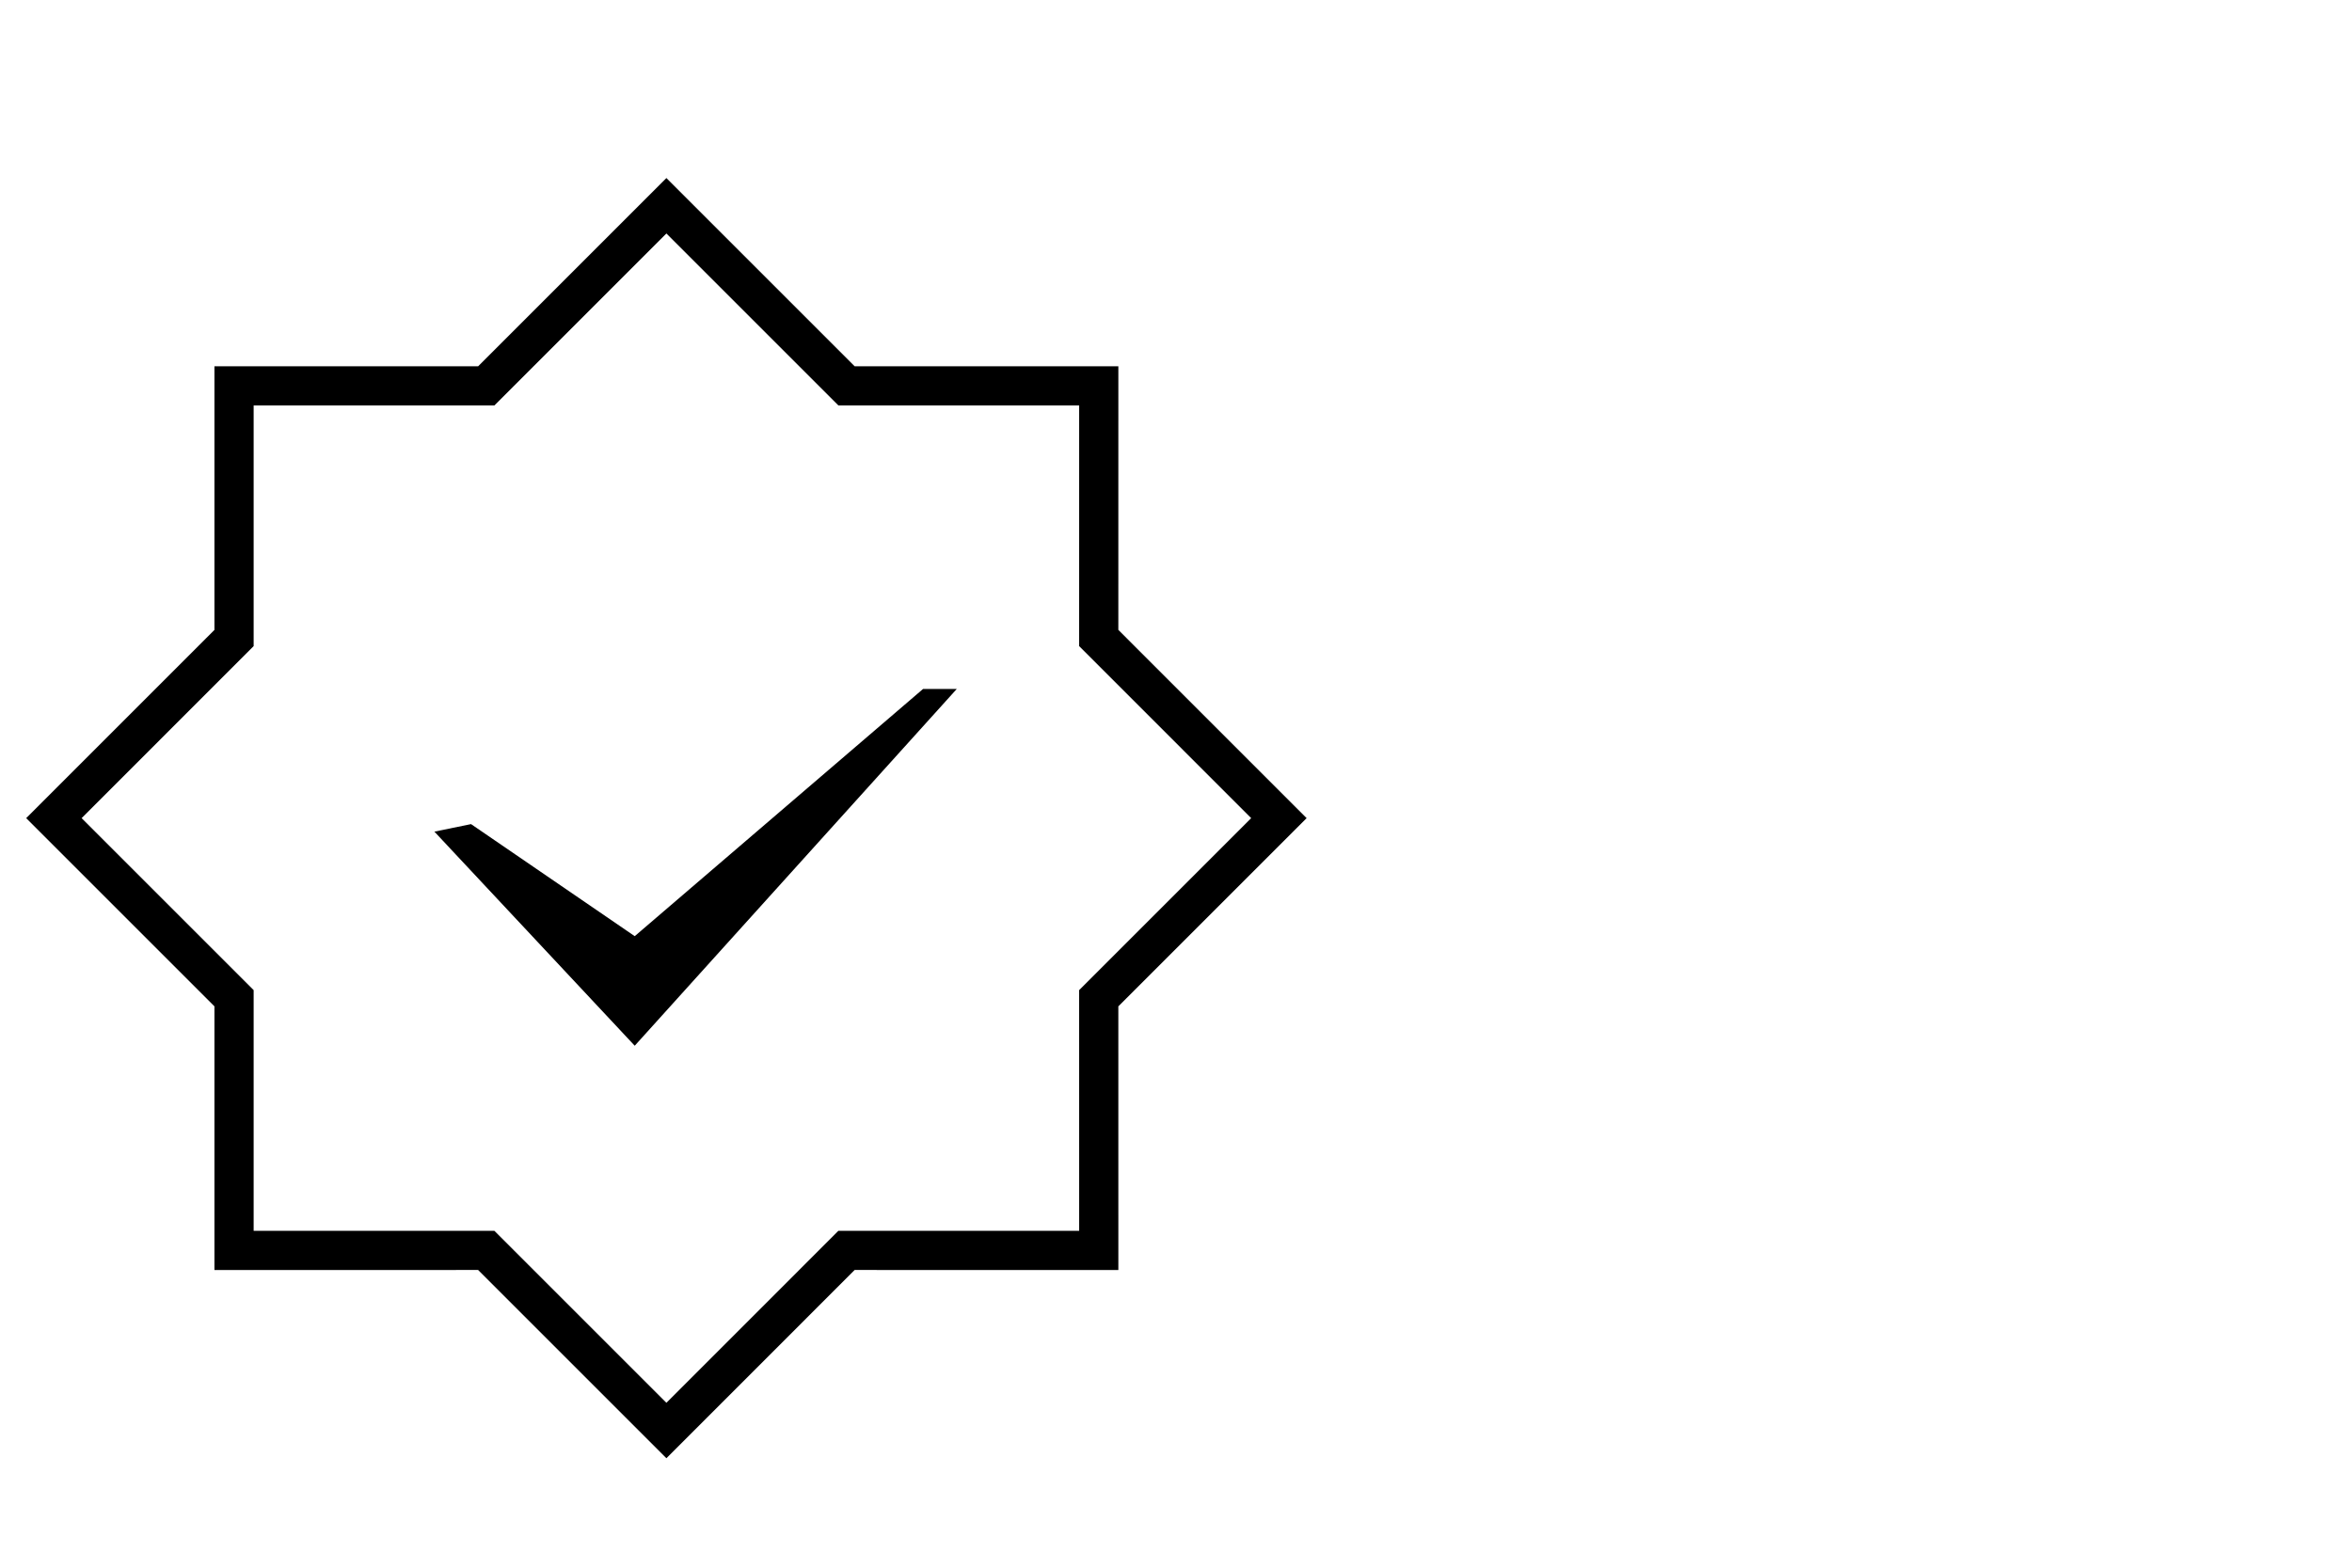
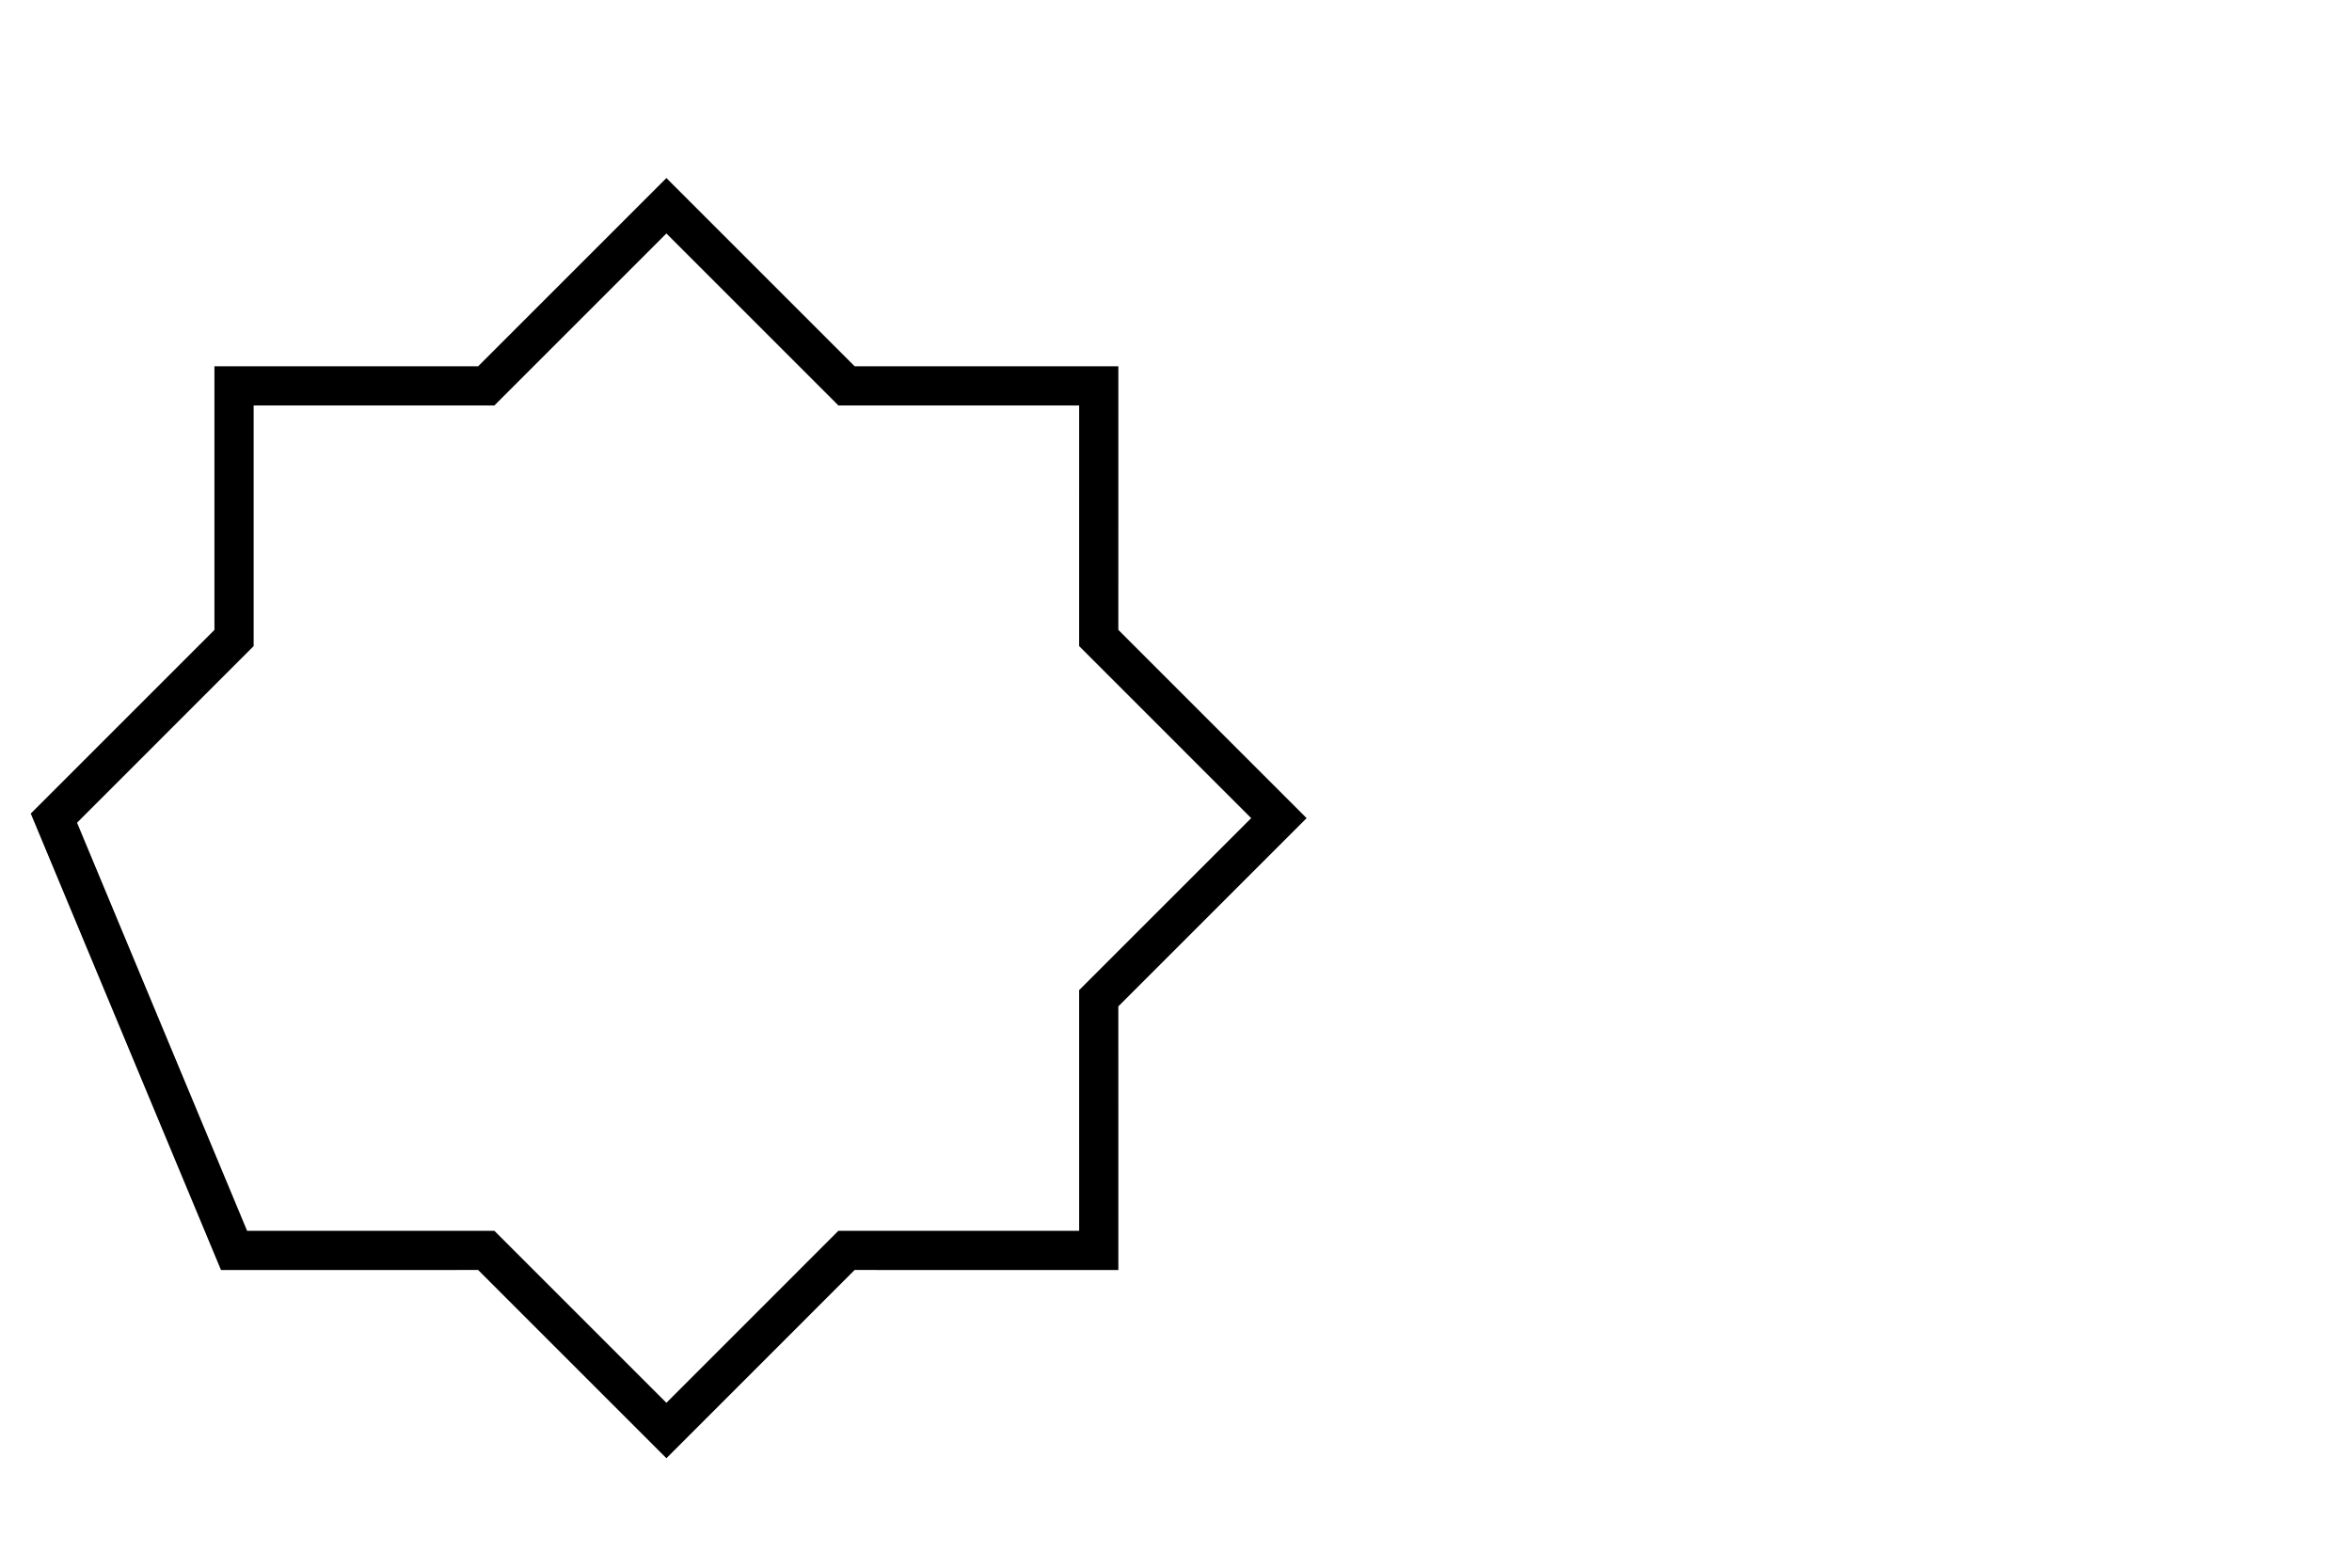
<svg xmlns="http://www.w3.org/2000/svg" width="120px" height="80px" viewBox="0 0 120 80" version="1.1">
  <title>编组 20</title>
  <g id="官网" stroke="none" stroke-width="1" fill="none" fill-rule="evenodd">
    <g id="汽车后市场服务" transform="translate(-84, -2319)">
      <g id="编组-20" transform="translate(84, 2319)">
        <rect id="矩形备份-33" x="0" y="0" width="120" height="80" />
        <g id="编组-14" transform="translate(2.75, 10.5)">
-           <path d="M31.25,-9.30932832e-14 L40.441,9.191 L53.309,9.191 L53.308,22.057 L62.5,31.25 L53.308,40.441 L53.309,53.309 L40.44,53.308 L31.25,62.5 L22.058,53.308 L9.191,53.309 L9.191,40.44 L-1.77635684e-14,31.25 L9.191,22.058 L9.191,9.191 L22.059,9.191 L31.25,-9.30932832e-14 Z" id="形状结合" stroke="#000000" stroke-width="2" />
-           <polygon id="路径-6" fill="#000000" points="19.413 31.939 29.634 42.864 46.065 24.658 44.345 24.658 29.634 37.273 21.283 31.555" />
+           <path d="M31.25,-9.30932832e-14 L40.441,9.191 L53.309,9.191 L53.308,22.057 L62.5,31.25 L53.308,40.441 L53.309,53.309 L40.44,53.308 L31.25,62.5 L22.058,53.308 L9.191,53.309 L-1.77635684e-14,31.25 L9.191,22.058 L9.191,9.191 L22.059,9.191 L31.25,-9.30932832e-14 Z" id="形状结合" stroke="#000000" stroke-width="2" />
        </g>
      </g>
    </g>
  </g>
</svg>